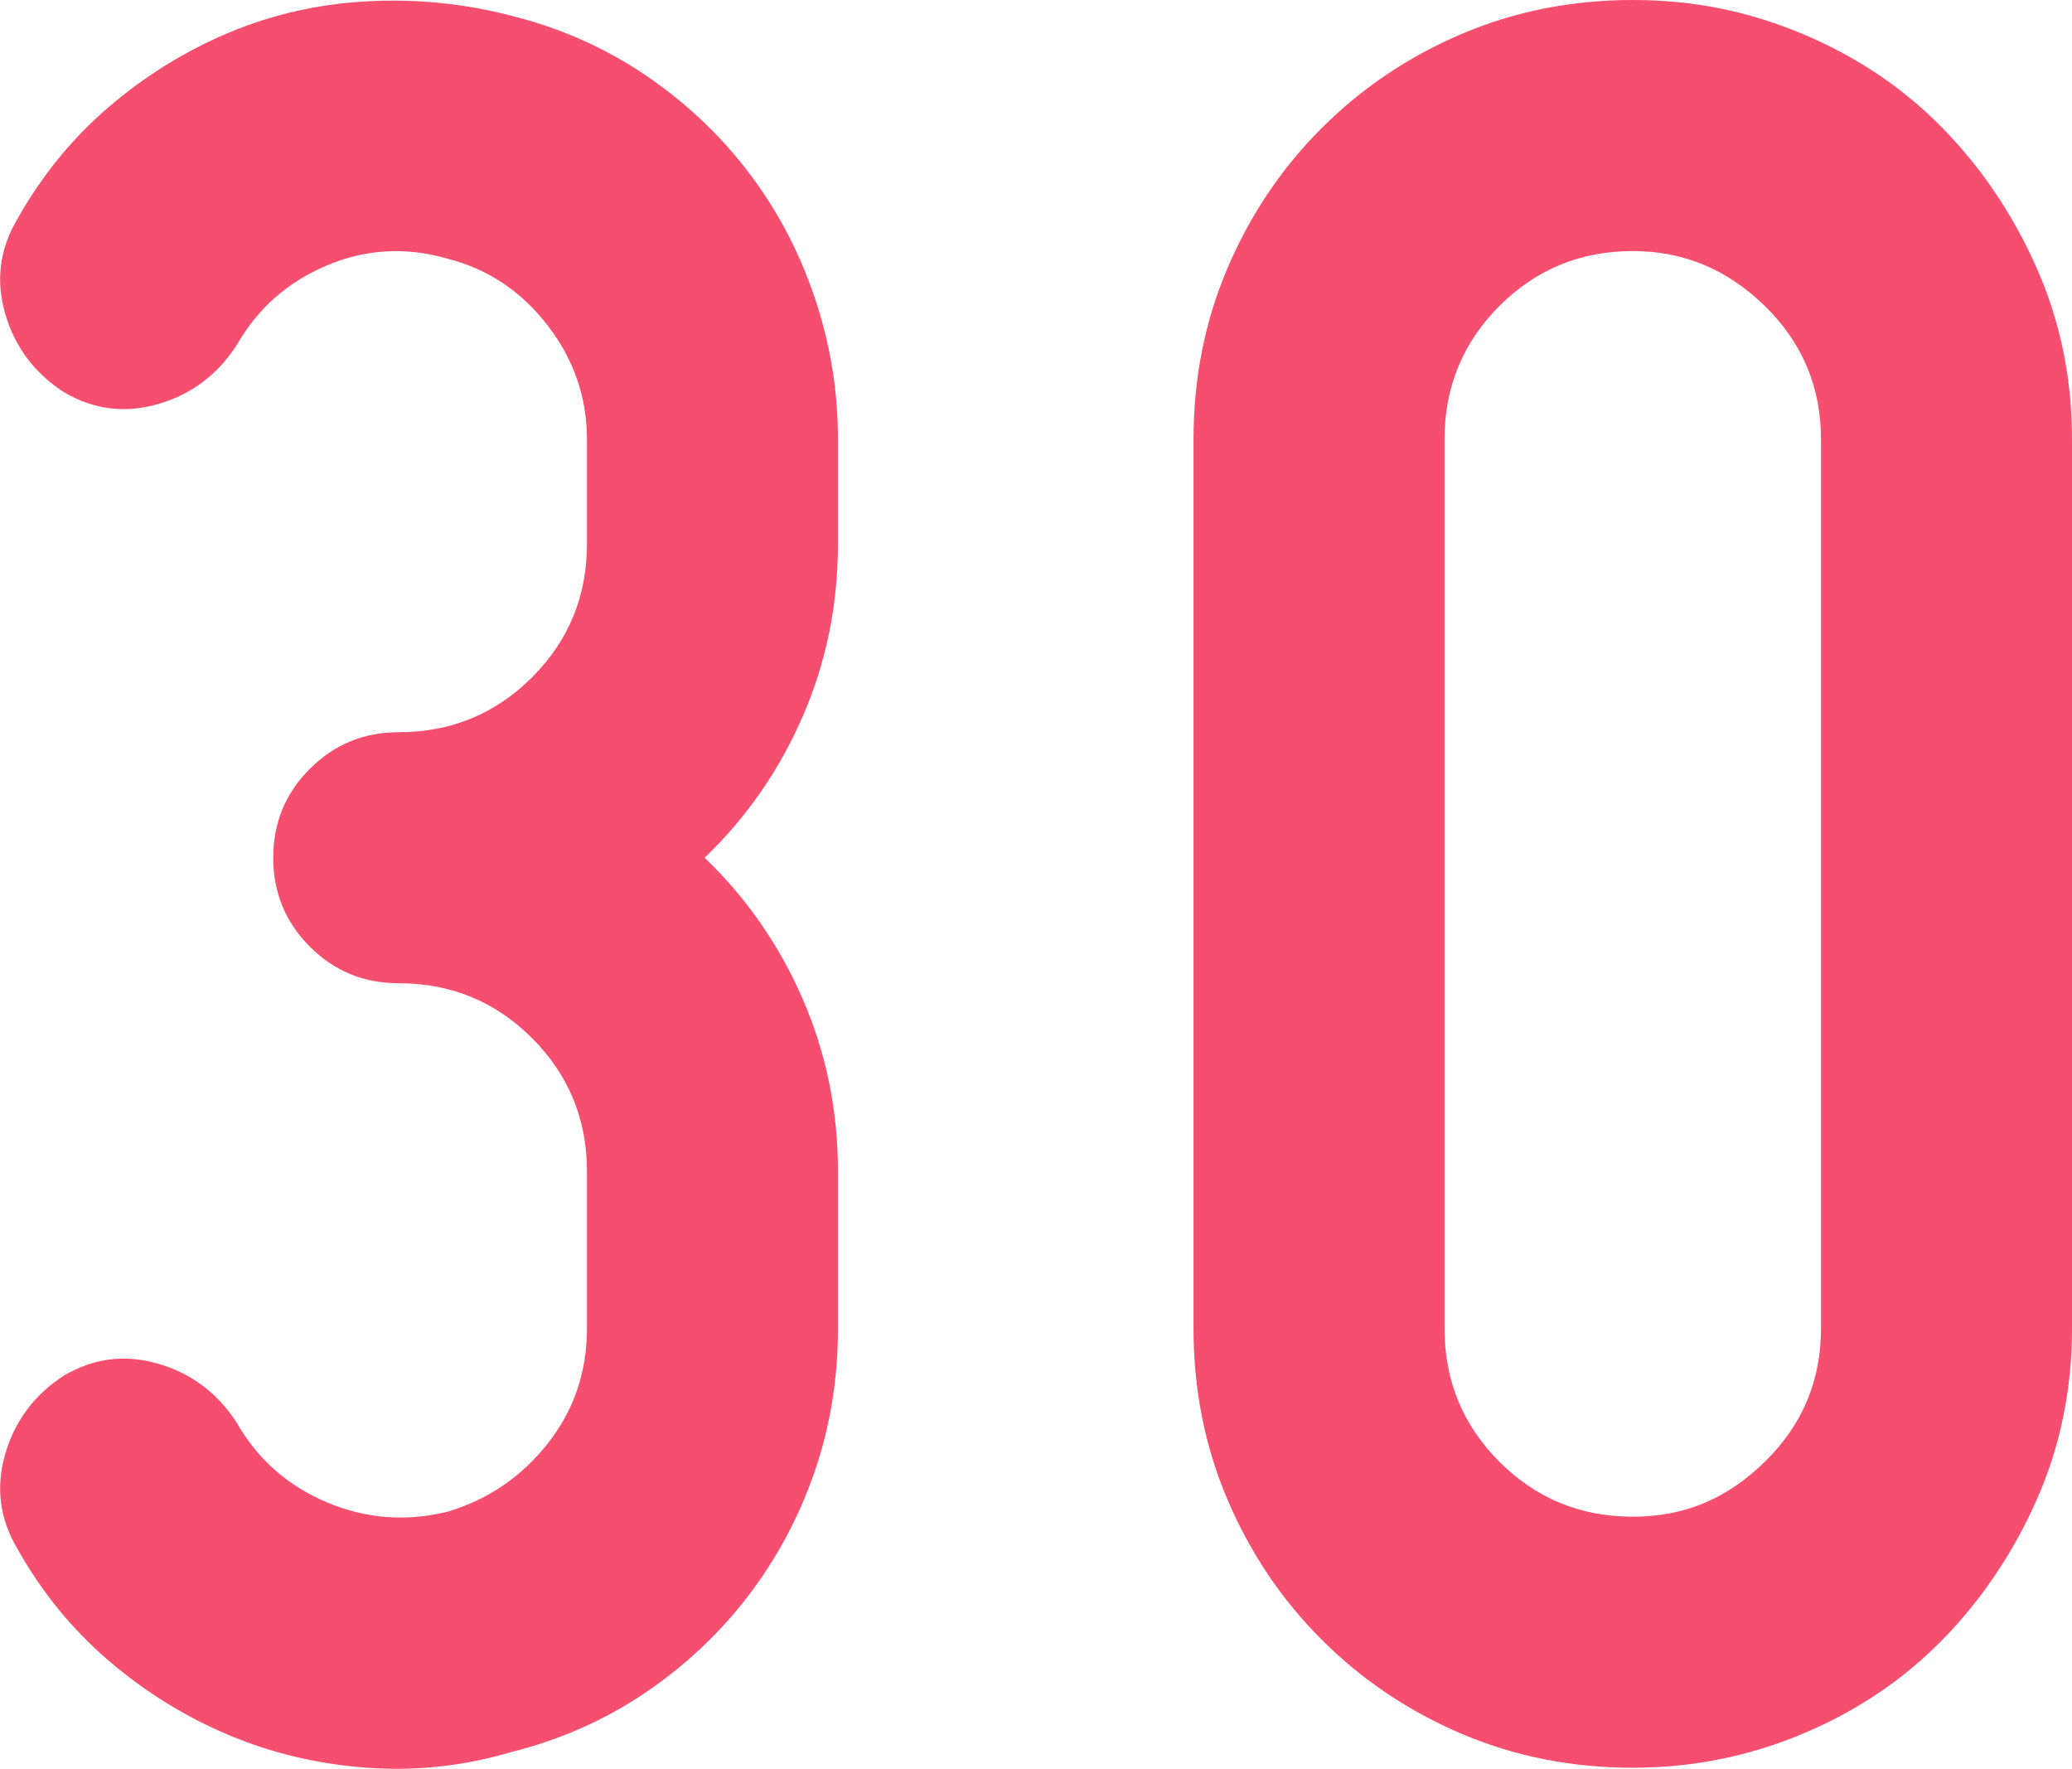
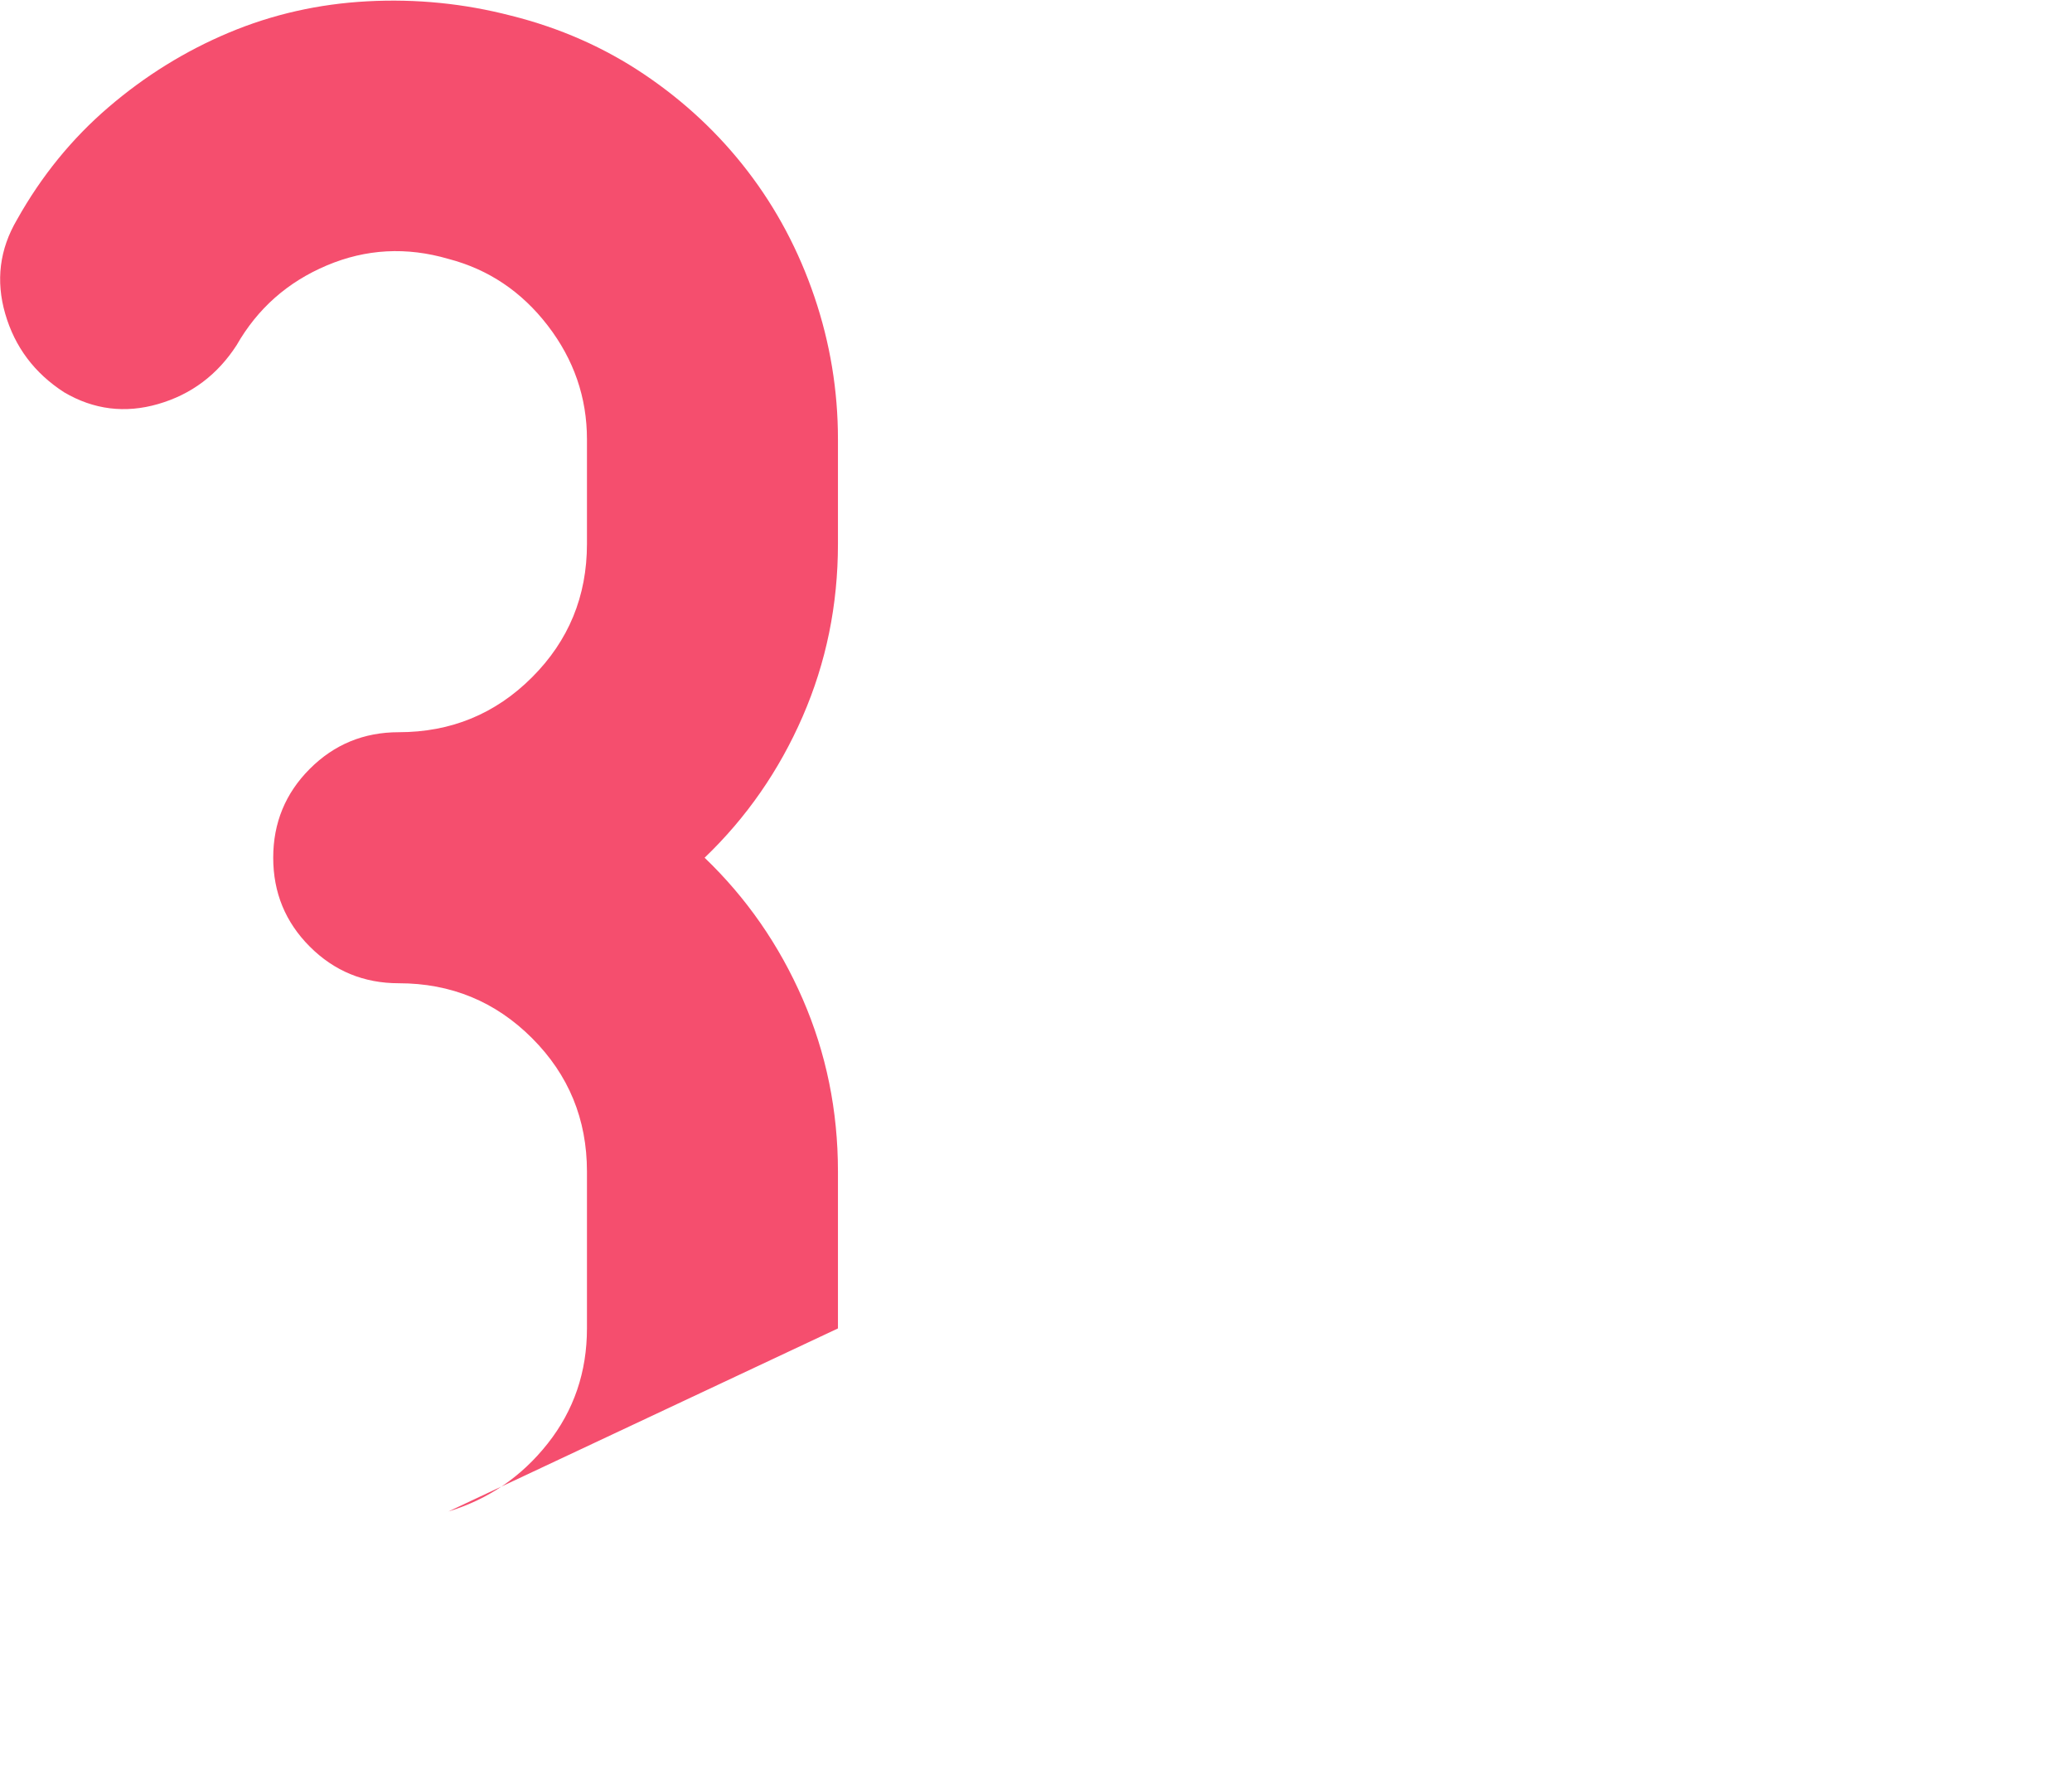
<svg xmlns="http://www.w3.org/2000/svg" id="_レイヤー_2" data-name="レイヤー 2" viewBox="0 0 47.55 40.58">
  <defs>
    <style>
      .cls-1 {
        fill: #f54e6e;
      }
    </style>
  </defs>
  <g id="Design">
    <g>
-       <path class="cls-1" d="M10.29,34.68c.92-.28,1.68-.8,2.28-1.56,.6-.76,.9-1.64,.9-2.64v-3.6c0-1.2-.42-2.22-1.26-3.06s-1.86-1.26-3.06-1.26c-.8,0-1.48-.28-2.04-.84-.56-.56-.84-1.24-.84-2.04s.28-1.48,.84-2.04,1.24-.84,2.04-.84c1.2,0,2.22-.42,3.06-1.26s1.26-1.86,1.26-3.06v-2.4c0-.96-.3-1.83-.9-2.61-.6-.78-1.36-1.29-2.28-1.53-.96-.28-1.89-.23-2.79,.15-.9,.38-1.59,.99-2.07,1.83-.44,.68-1.04,1.13-1.8,1.35-.76,.22-1.48,.13-2.16-.27-.68-.44-1.13-1.04-1.35-1.8-.22-.76-.13-1.48,.27-2.16,.56-1,1.26-1.86,2.1-2.58,.84-.72,1.76-1.29,2.76-1.71C6.25,.33,7.31,.09,8.43,.03c1.12-.06,2.22,.05,3.3,.33,1.12,.28,2.14,.73,3.06,1.35,.92,.62,1.71,1.36,2.37,2.22,.66,.86,1.17,1.82,1.53,2.88,.36,1.06,.54,2.15,.54,3.27v2.4c0,1.4-.27,2.72-.81,3.96-.54,1.24-1.29,2.32-2.25,3.24,.96,.92,1.71,2,2.25,3.24,.54,1.24,.81,2.56,.81,3.96v3.6c0,1.16-.18,2.26-.54,3.3-.36,1.04-.87,1.99-1.53,2.85-.66,.86-1.45,1.6-2.37,2.22-.92,.62-1.94,1.07-3.06,1.35-1.08,.32-2.18,.44-3.3,.36-1.12-.08-2.18-.33-3.18-.75-1-.42-1.92-.99-2.76-1.71-.84-.72-1.54-1.58-2.1-2.58-.4-.68-.49-1.4-.27-2.16,.22-.76,.67-1.36,1.35-1.8,.68-.4,1.4-.49,2.16-.27,.76,.22,1.36,.67,1.8,1.35,.48,.84,1.17,1.45,2.07,1.83,.9,.38,1.83,.45,2.79,.21Z" />
-       <path class="cls-1" d="M37.47,40.56c-1.4,0-2.71-.26-3.93-.78-1.22-.52-2.29-1.24-3.21-2.16-.92-.92-1.64-1.99-2.16-3.21-.52-1.22-.78-2.53-.78-3.93V10.08c0-1.4,.26-2.71,.78-3.93,.52-1.22,1.24-2.29,2.16-3.21,.92-.92,1.99-1.64,3.21-2.16,1.22-.52,2.53-.78,3.93-.78s2.66,.26,3.9,.78c1.24,.52,2.31,1.24,3.21,2.16,.9,.92,1.62,1.99,2.16,3.21,.54,1.22,.81,2.53,.81,3.93V30.48c0,1.4-.27,2.71-.81,3.93-.54,1.22-1.26,2.29-2.16,3.21-.9,.92-1.97,1.64-3.21,2.16-1.24,.52-2.54,.78-3.9,.78Zm0-34.8c-1.2,0-2.22,.42-3.06,1.26s-1.26,1.86-1.26,3.06V30.48c0,1.2,.42,2.22,1.26,3.06s1.86,1.26,3.06,1.26,2.17-.42,3.03-1.26c.86-.84,1.29-1.86,1.29-3.06V10.08c0-1.2-.43-2.22-1.29-3.06-.86-.84-1.87-1.26-3.03-1.26Z" />
+       <path class="cls-1" d="M10.29,34.68c.92-.28,1.68-.8,2.28-1.56,.6-.76,.9-1.64,.9-2.64v-3.6c0-1.2-.42-2.22-1.26-3.06s-1.86-1.26-3.06-1.26c-.8,0-1.48-.28-2.04-.84-.56-.56-.84-1.24-.84-2.04s.28-1.48,.84-2.04,1.24-.84,2.04-.84c1.2,0,2.22-.42,3.06-1.26s1.26-1.86,1.26-3.06v-2.4c0-.96-.3-1.83-.9-2.61-.6-.78-1.36-1.29-2.28-1.53-.96-.28-1.89-.23-2.79,.15-.9,.38-1.59,.99-2.07,1.83-.44,.68-1.04,1.13-1.8,1.35-.76,.22-1.48,.13-2.16-.27-.68-.44-1.13-1.04-1.35-1.8-.22-.76-.13-1.48,.27-2.16,.56-1,1.26-1.86,2.1-2.58,.84-.72,1.76-1.29,2.76-1.71C6.25,.33,7.31,.09,8.43,.03c1.12-.06,2.22,.05,3.3,.33,1.12,.28,2.14,.73,3.06,1.35,.92,.62,1.71,1.36,2.37,2.22,.66,.86,1.17,1.82,1.53,2.88,.36,1.06,.54,2.15,.54,3.27v2.4c0,1.4-.27,2.72-.81,3.96-.54,1.24-1.29,2.32-2.25,3.24,.96,.92,1.71,2,2.25,3.24,.54,1.24,.81,2.56,.81,3.96v3.6Z" />
    </g>
  </g>
</svg>